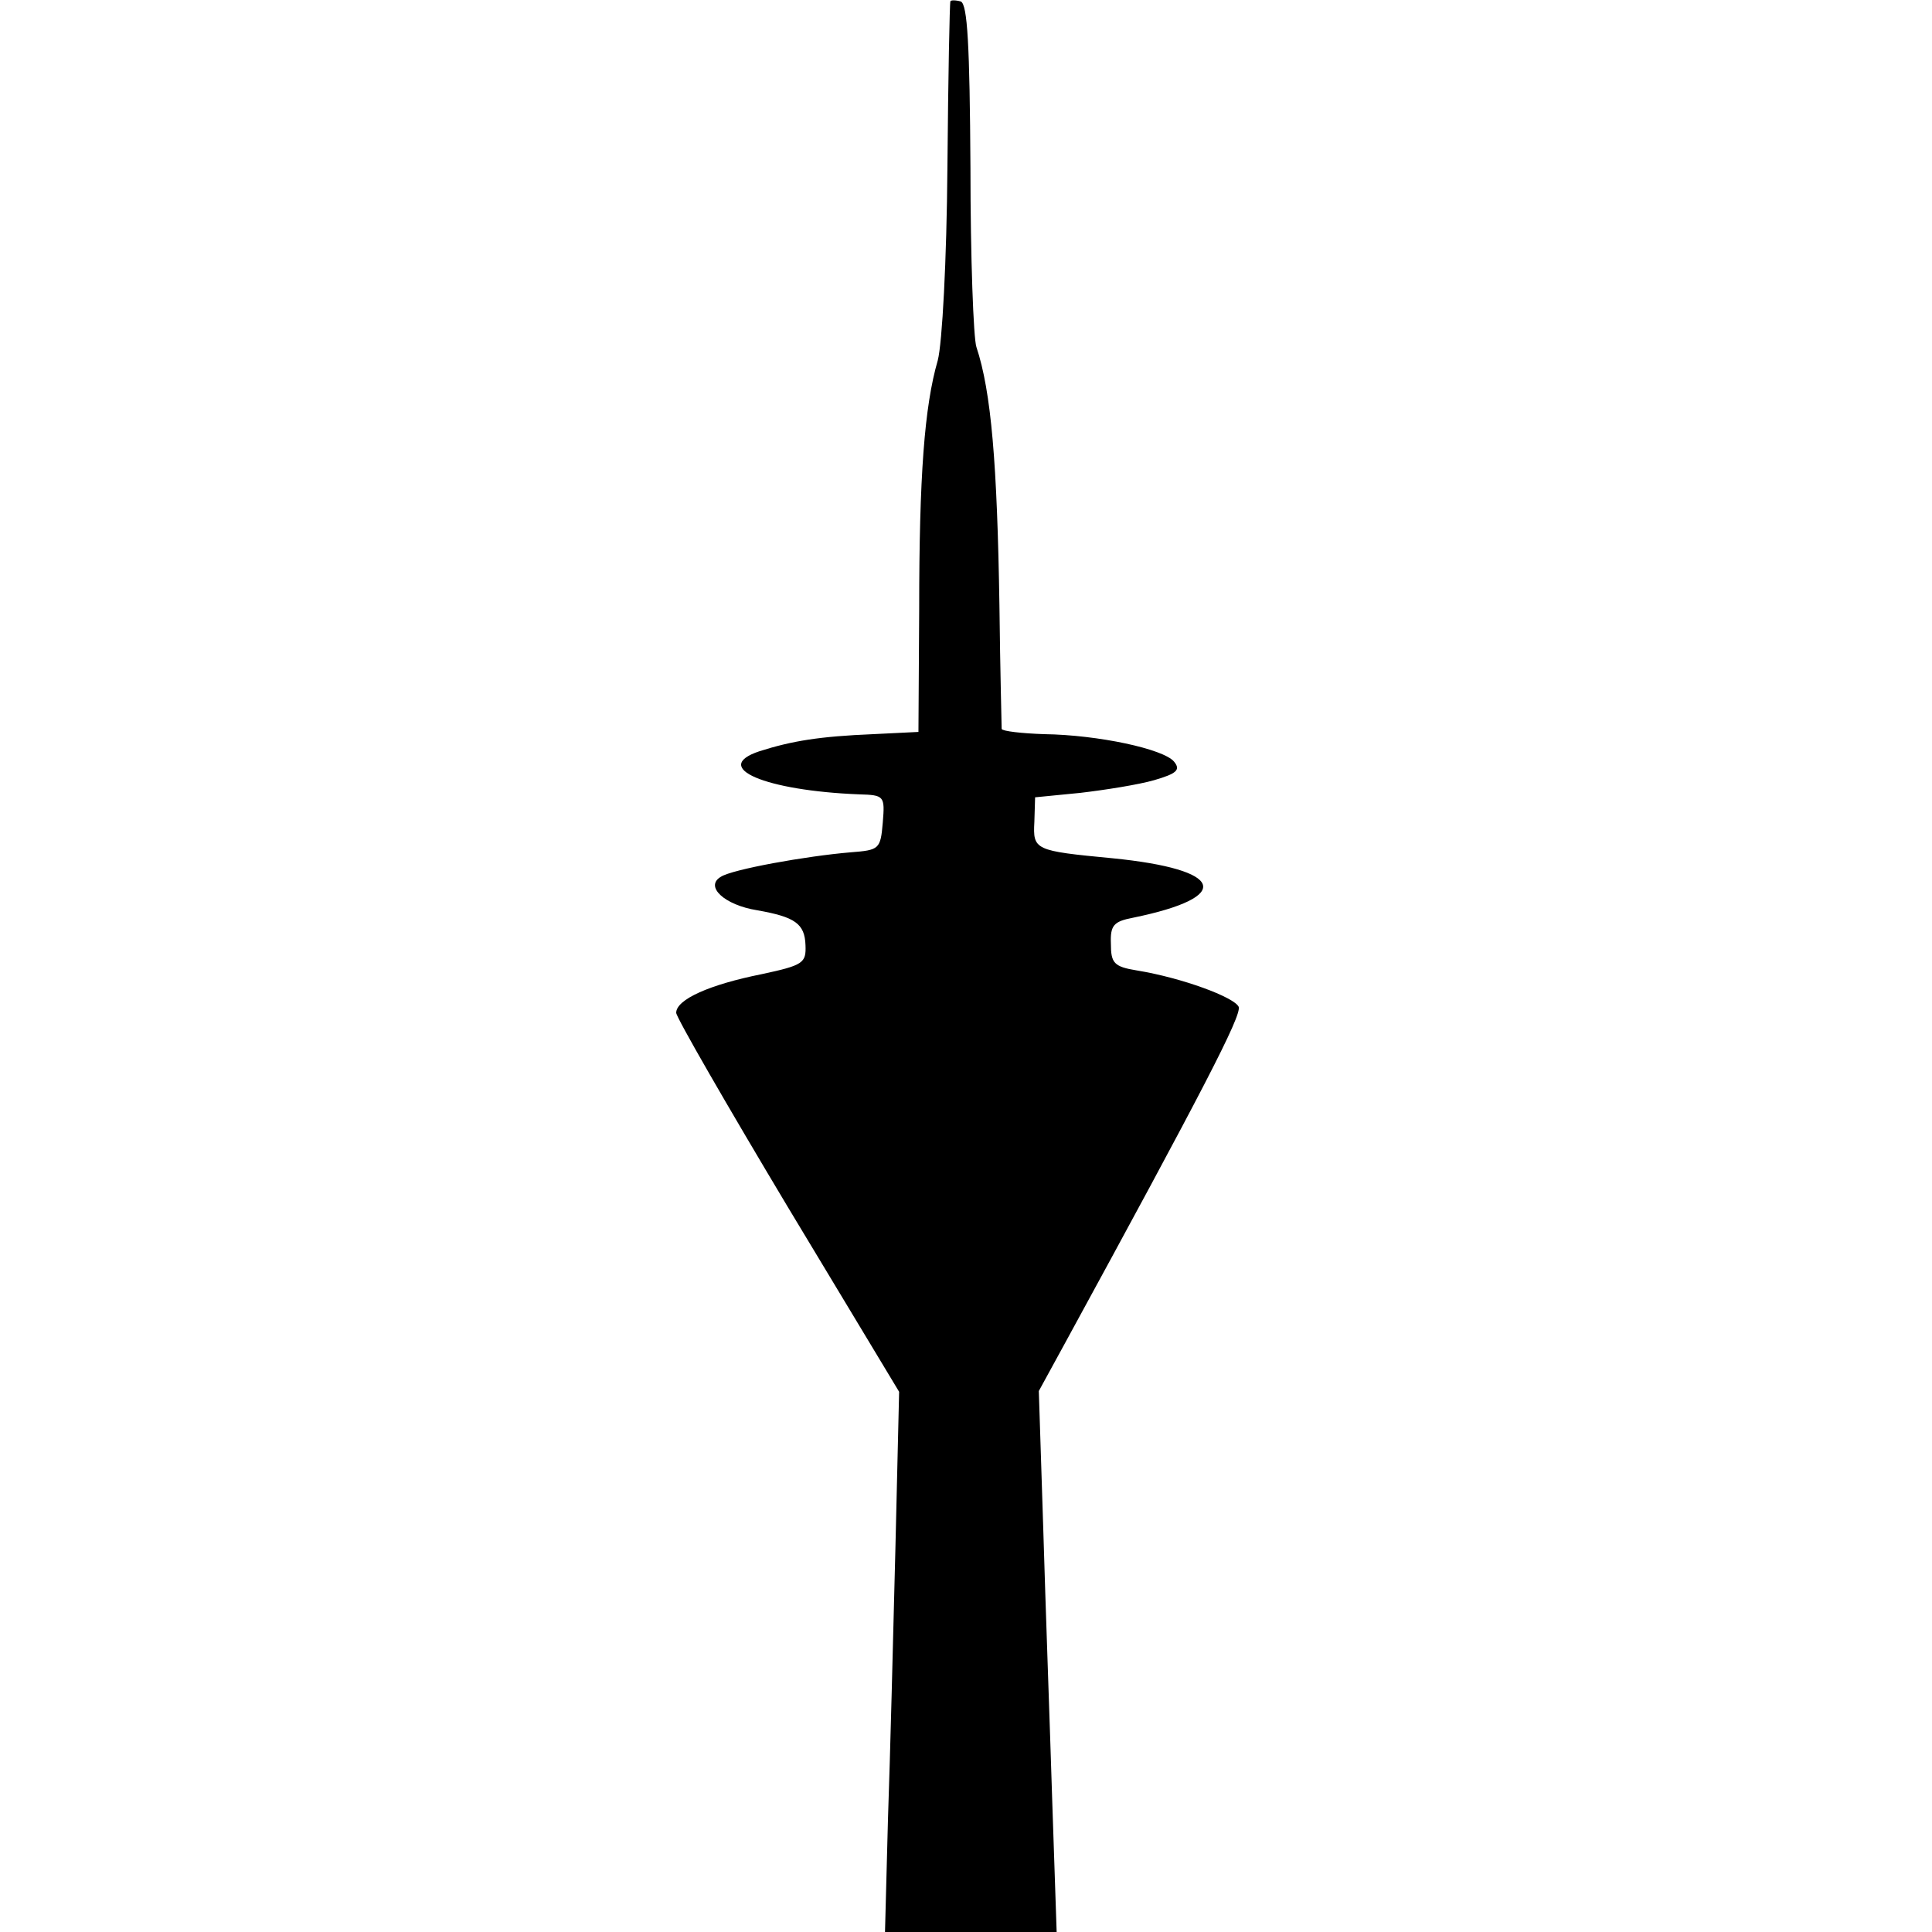
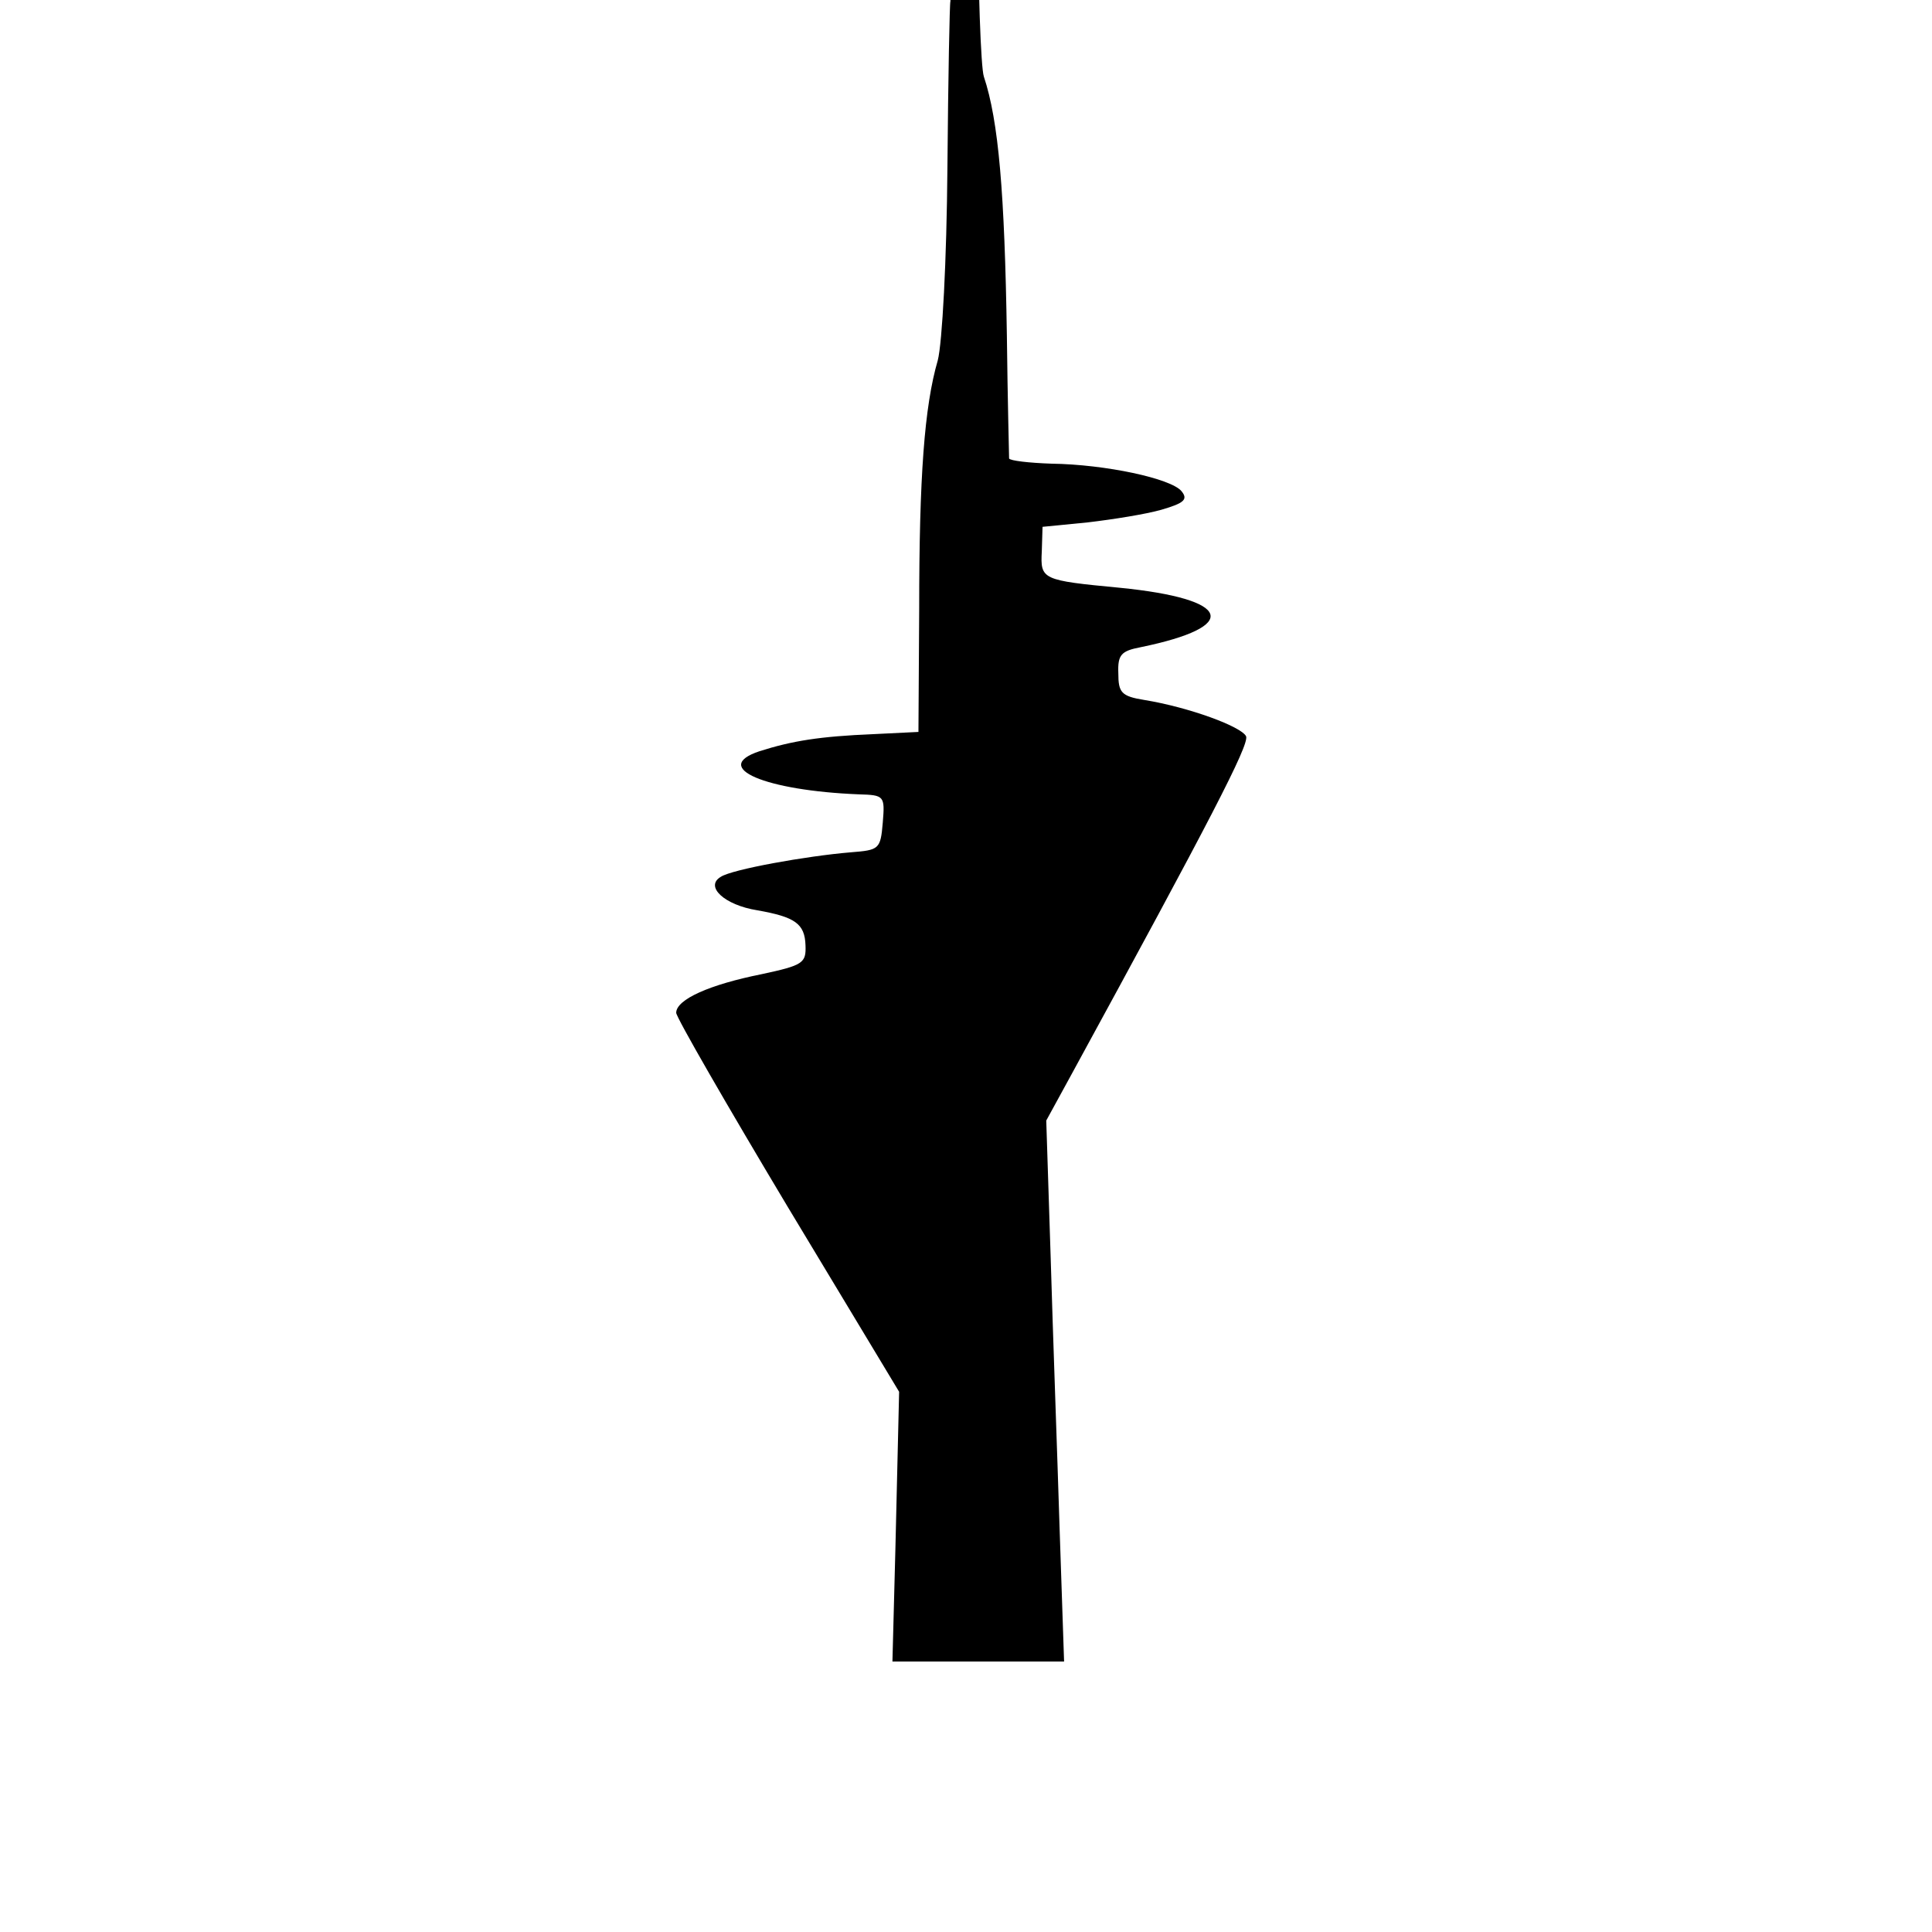
<svg xmlns="http://www.w3.org/2000/svg" version="1.0" width="260pt" height="260pt" viewBox="0 0 260 260" preserveAspectRatio="xMidYMid meet">
  <g transform="translate(0,260) scale(0.1,-0.1)" fill="#000000" stroke="none">
-     <path d="M1279 2598 c-1 -1 -3 -102 -4 -223 -1 -126 -7 -237 -13 -260 -18 -62 -25 -156 -25 -335 l-1 -165 -61 -3 c-72 -3 -109 -9 -153 -23 -66 -22 8 -53 134 -58 34 -1 35 -2 32 -38 -3 -36 -5 -37 -43 -40 -60 -5 -160 -23 -175 -33 -22 -13 5 -38 49 -45 51 -9 64 -18 65 -47 1 -24 -3 -27 -59 -39 -70 -14 -115 -34 -115 -52 0 -6 68 -124 150 -261 l150 -249 -5 -211 c-3 -116 -7 -280 -10 -364 l-4 -152 116 0 115 0 -6 178 c-3 97 -9 261 -12 364 l-6 186 35 64 c185 339 238 441 234 453 -6 13 -76 39 -137 49 -31 5 -35 10 -35 36 -1 25 4 30 30 35 136 28 123 65 -28 80 -105 10 -107 11 -105 49 l1 33 61 6 c34 4 78 11 99 17 31 9 36 14 27 25 -14 17 -102 36 -175 37 -30 1 -56 4 -57 7 0 3 -2 78 -3 166 -3 191 -11 288 -31 348 -4 12 -8 121 -8 241 -1 166 -4 220 -13 224 -7 2 -14 2 -14 0z" />
+     <path d="M1279 2598 c-1 -1 -3 -102 -4 -223 -1 -126 -7 -237 -13 -260 -18 -62 -25 -156 -25 -335 l-1 -165 -61 -3 c-72 -3 -109 -9 -153 -23 -66 -22 8 -53 134 -58 34 -1 35 -2 32 -38 -3 -36 -5 -37 -43 -40 -60 -5 -160 -23 -175 -33 -22 -13 5 -38 49 -45 51 -9 64 -18 65 -47 1 -24 -3 -27 -59 -39 -70 -14 -115 -34 -115 -52 0 -6 68 -124 150 -261 l150 -249 -5 -211 l-4 -152 116 0 115 0 -6 178 c-3 97 -9 261 -12 364 l-6 186 35 64 c185 339 238 441 234 453 -6 13 -76 39 -137 49 -31 5 -35 10 -35 36 -1 25 4 30 30 35 136 28 123 65 -28 80 -105 10 -107 11 -105 49 l1 33 61 6 c34 4 78 11 99 17 31 9 36 14 27 25 -14 17 -102 36 -175 37 -30 1 -56 4 -57 7 0 3 -2 78 -3 166 -3 191 -11 288 -31 348 -4 12 -8 121 -8 241 -1 166 -4 220 -13 224 -7 2 -14 2 -14 0z" />
  </g>
</svg>